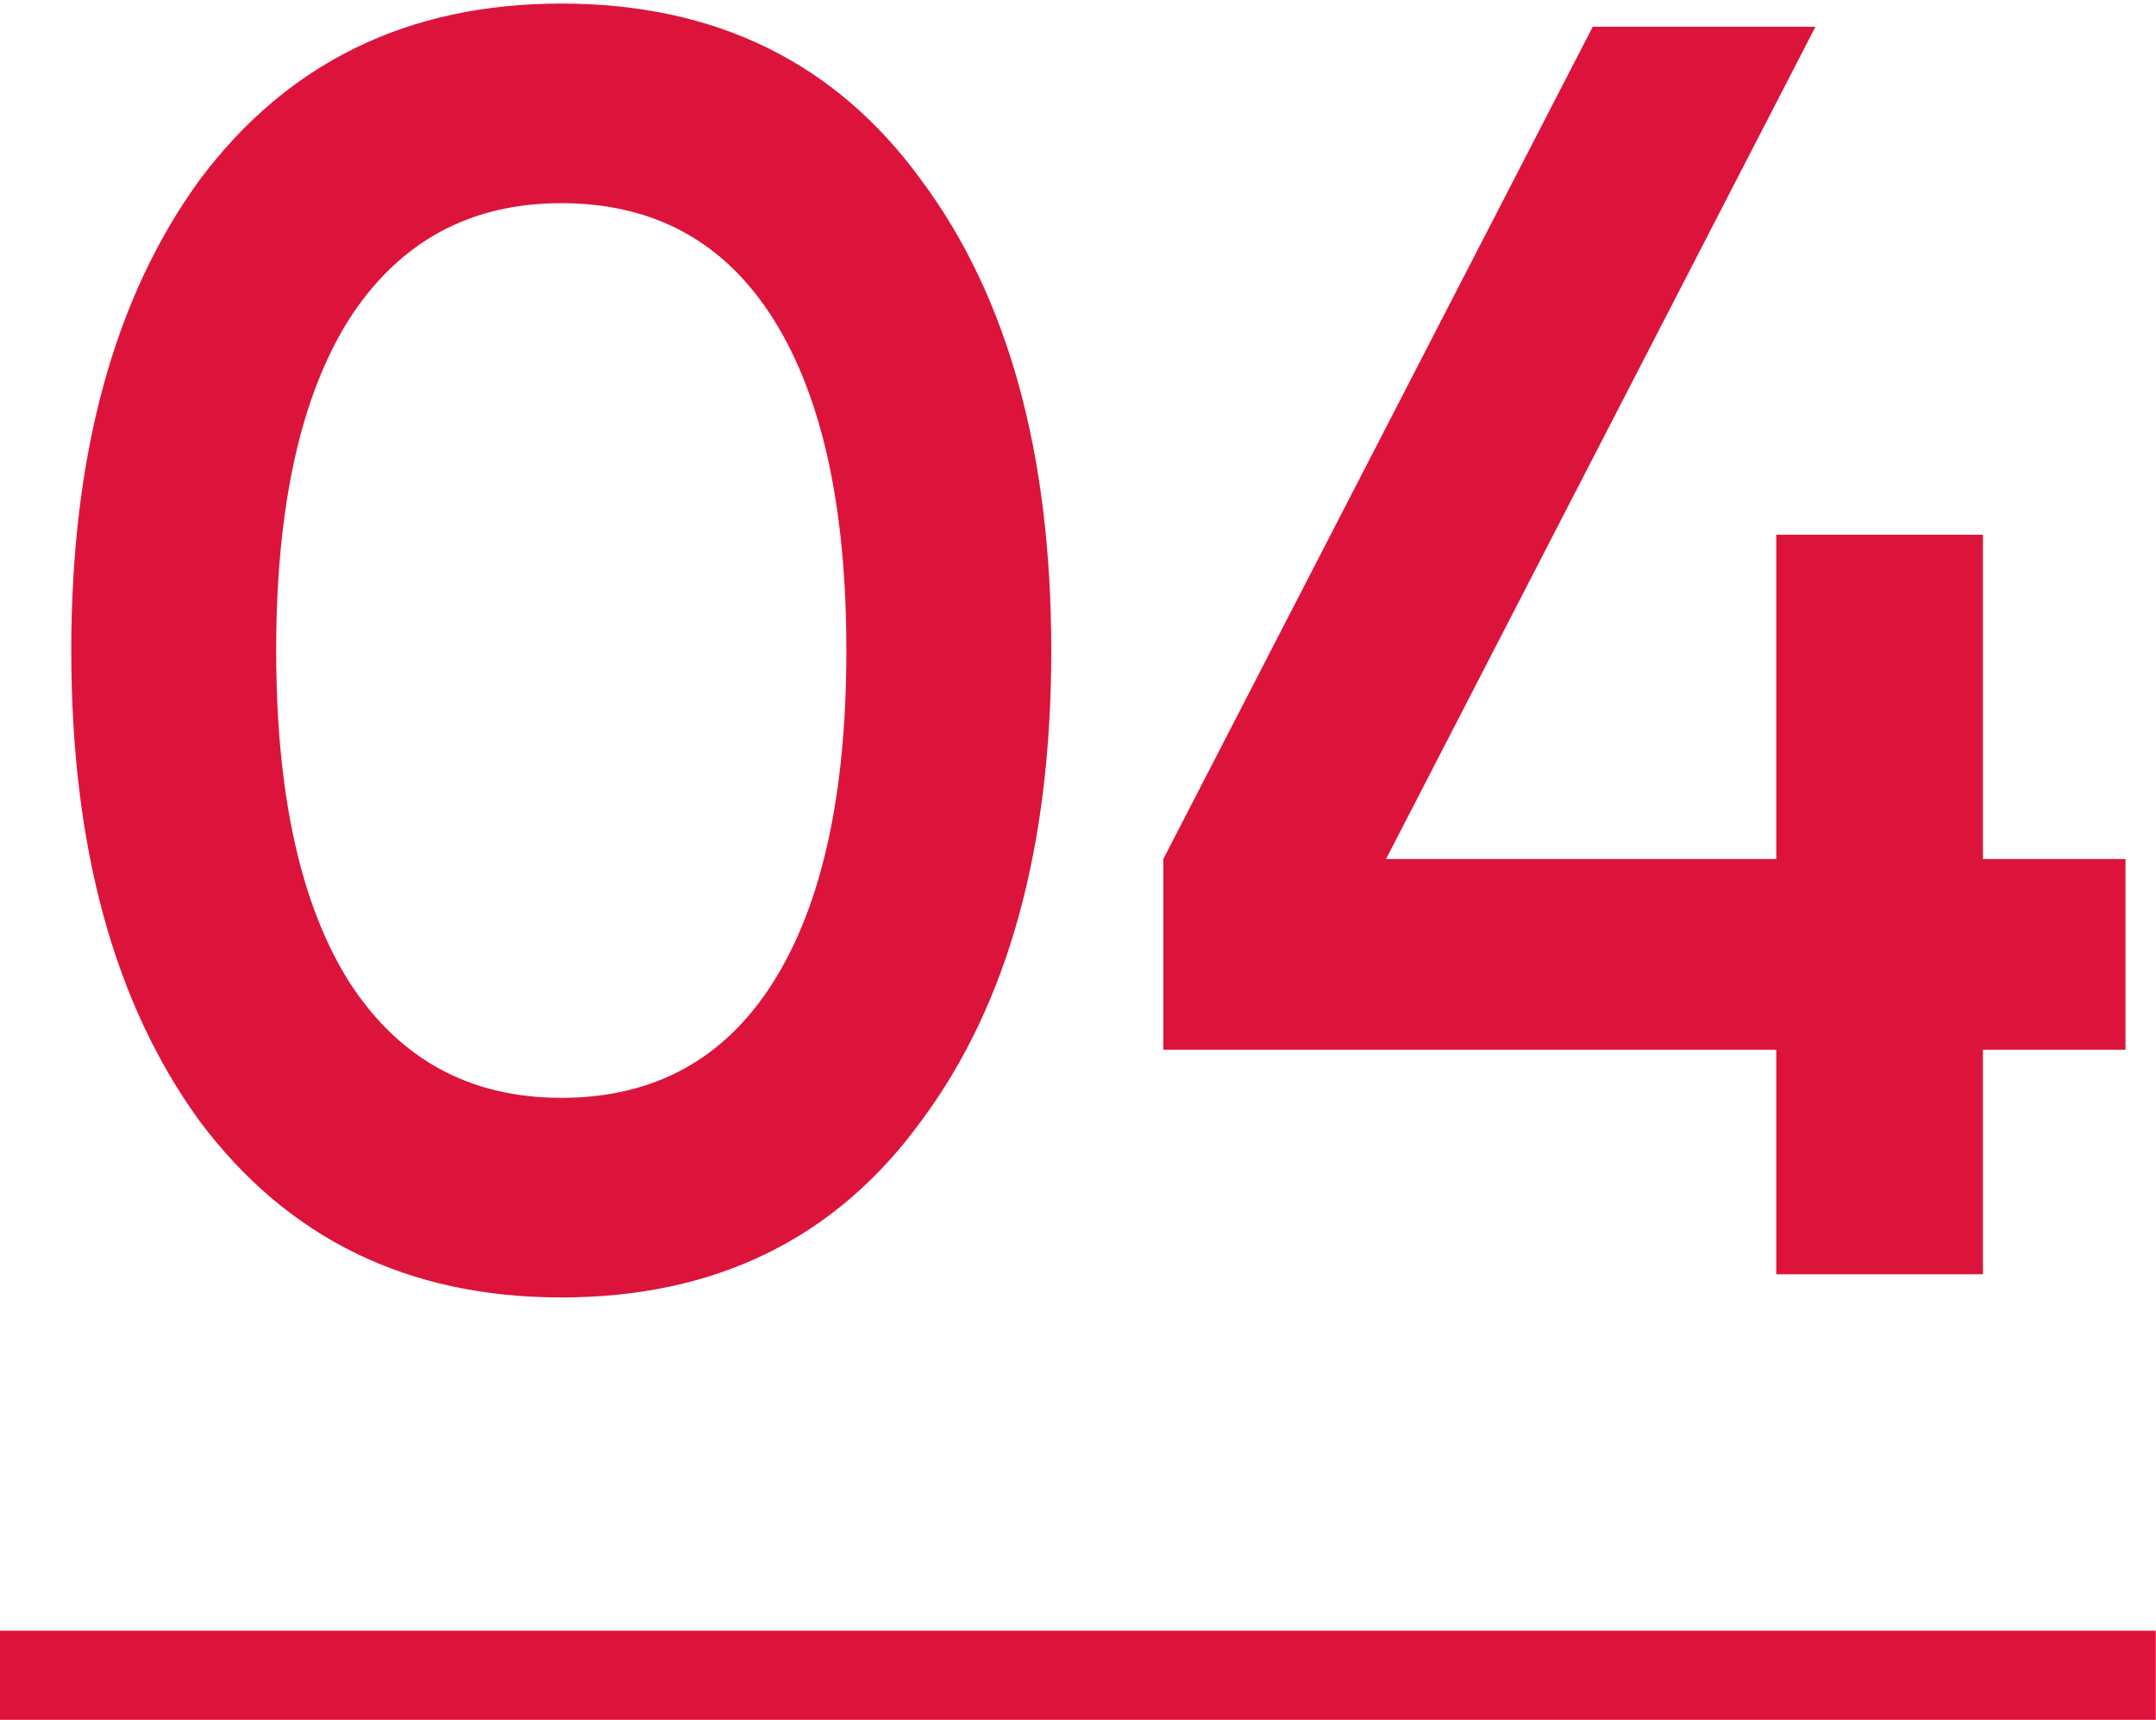
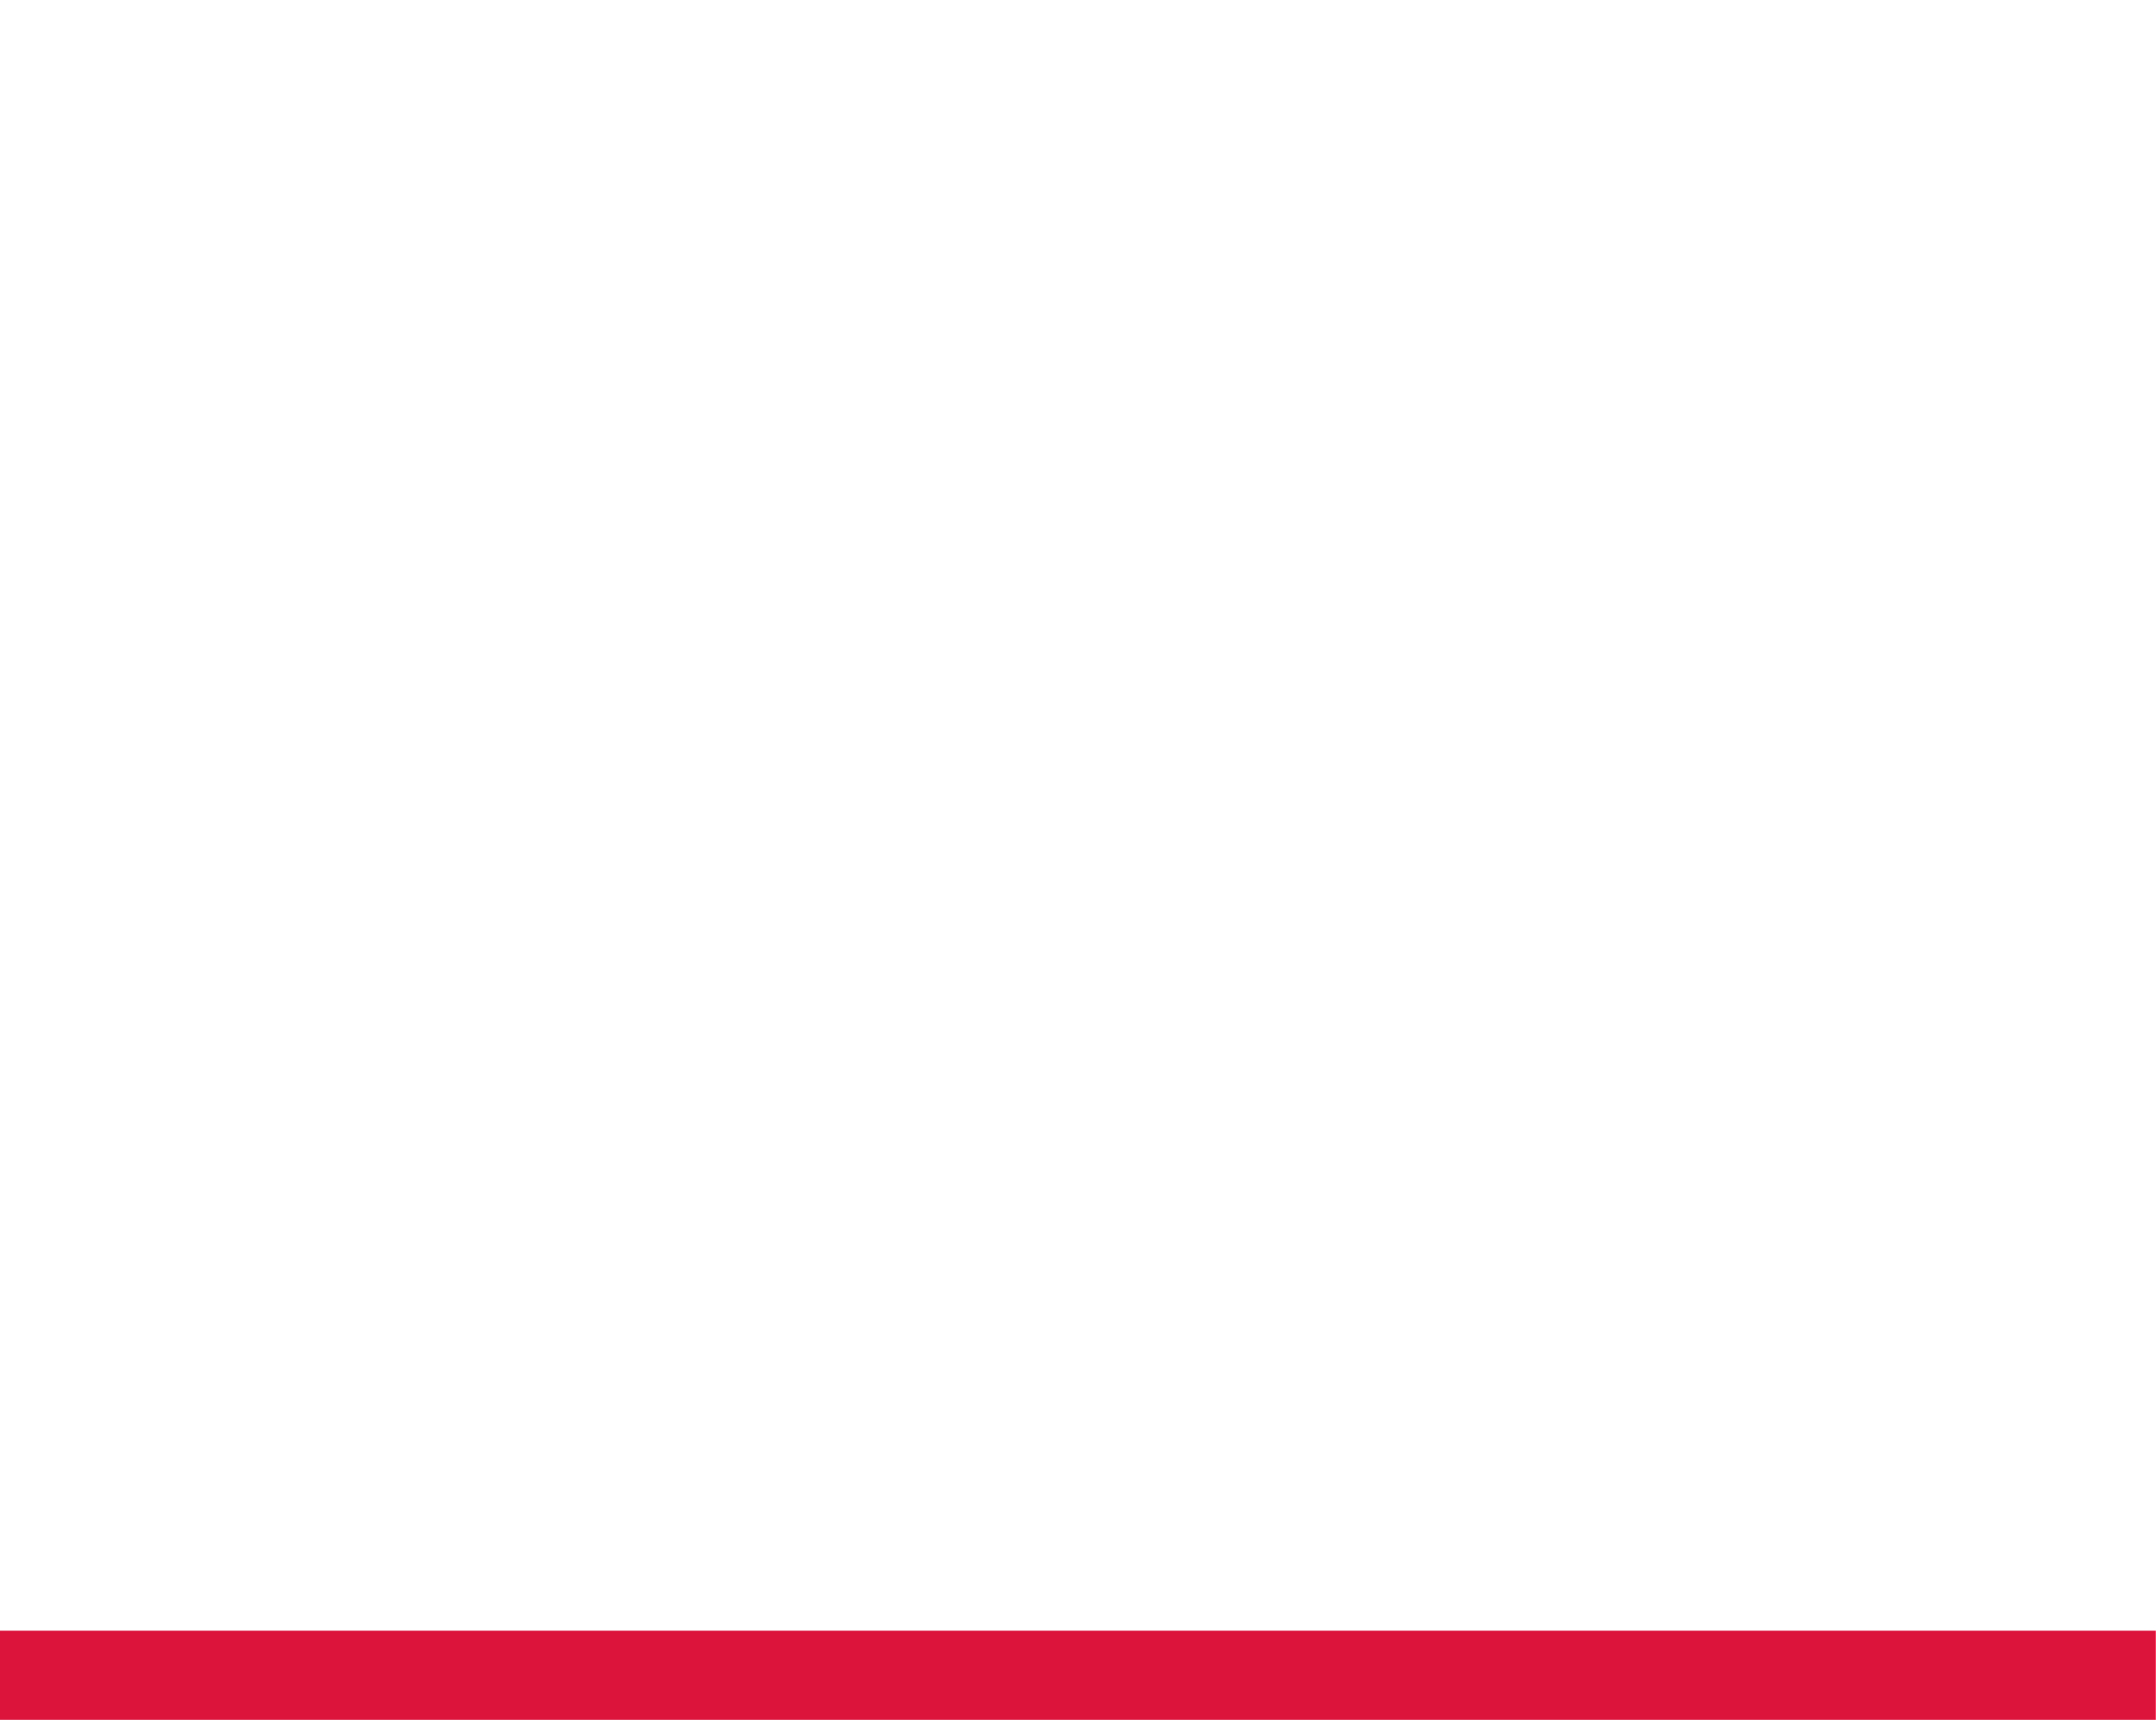
<svg xmlns="http://www.w3.org/2000/svg" width="242" height="193" viewBox="0 0 242 193" fill="none">
-   <path d="M103.4 125.8C93.8 139 80.333 145.6 63 145.6C45.8 145.6 32.267 139 22.4 125.8C12.8 112.6 8 95 8 73C8 51 12.8 33.4 22.4 20.2C32.267 7 45.8 0.4 63 0.4C80.333 0.4 93.8 7 103.4 20.2C113.133 33.267 118 50.867 118 73C118 95.133 113.133 112.733 103.4 125.8ZM63 123.2C73.4 123.2 81.333 118.867 86.8 110.2C92.267 101.533 95 89.133 95 73C95 56.867 92.267 44.467 86.8 35.8C81.333 27.133 73.4 22.8 63 22.8C52.733 22.8 44.8 27.133 39.2 35.8C33.733 44.467 31 56.867 31 73C31 89.133 33.733 101.533 39.2 110.2C44.8 118.867 52.733 123.2 63 123.2ZM222.577 96.4H238.577V117.8H222.577V143H199.377V117.8H130.577V96.4L178.777 3H203.777L155.577 96.4H199.377V60H222.577V96.4Z" fill="#DC143C" />
  <path d="M0 183H241.977V193H0V183Z" fill="#DC143C" />
</svg>